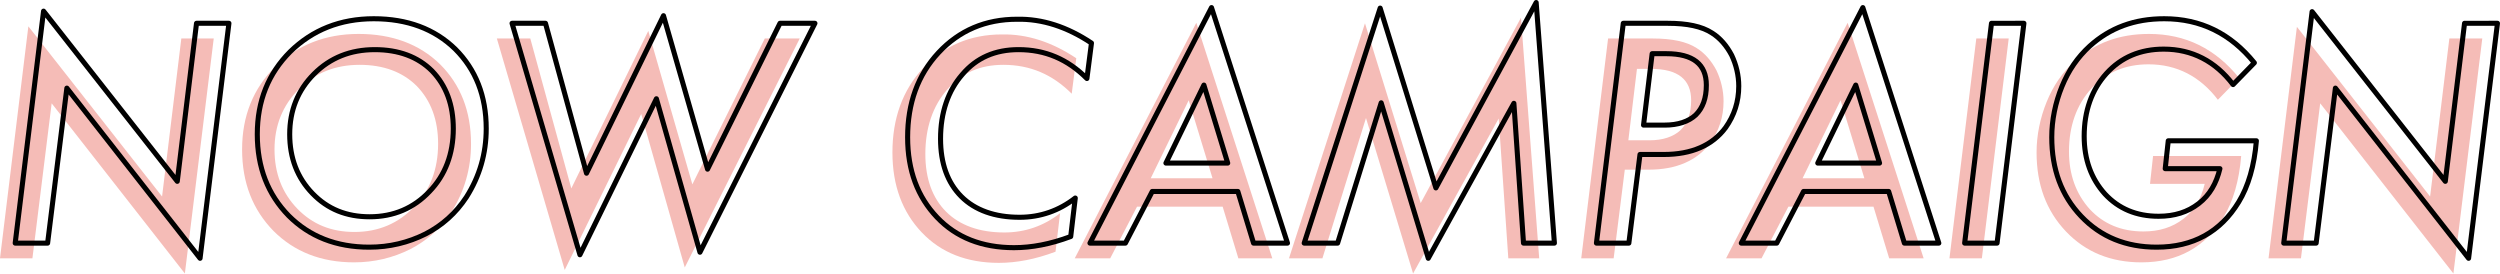
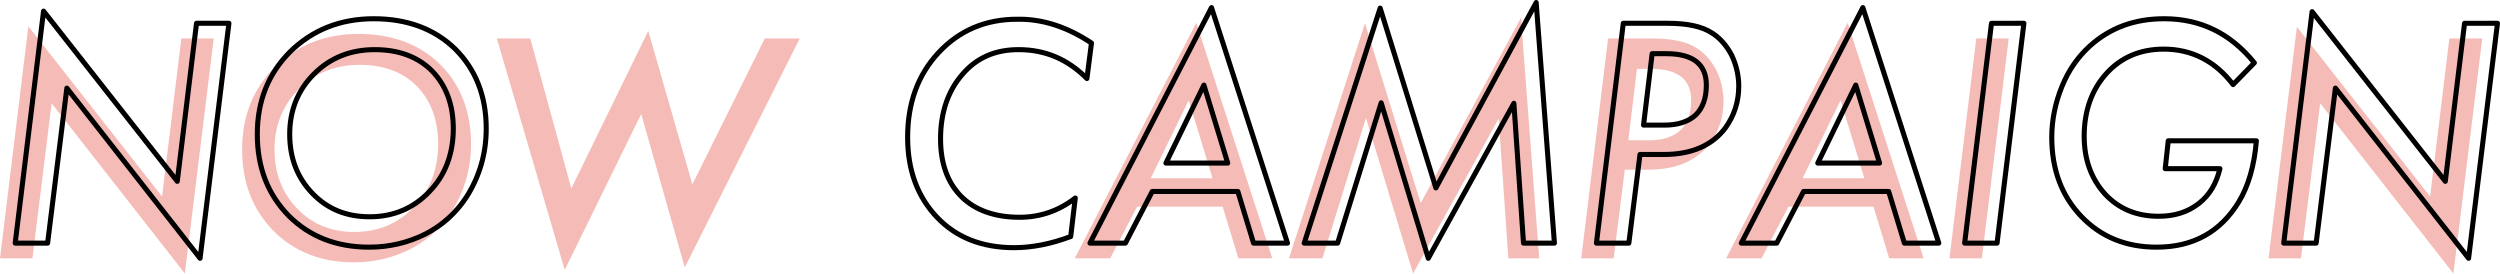
<svg xmlns="http://www.w3.org/2000/svg" version="1.1" id="レイヤー_1" x="0px" y="0px" viewBox="0 0 493.6 54" style="enable-background:new 0 0 493.6 54;" xml:space="preserve">
  <style type="text/css">
	.st0{fill:#F5BCB7;}
	.st1{fill:none;stroke:#000000;stroke-linecap:round;stroke-linejoin:round;stroke-miterlimit:10;}
</style>
  <g>
    <g>
      <path class="st0" d="M42.2,7.6L36.5,54L10.2,20.4L6.4,51H0L5.6,5.2L32,38.8l3.8-31.2H42.2z" />
      <path class="st0" d="M93,28.4c0,4.9-1.3,9.4-3.9,13.5c-2.1,3.2-4.8,5.6-8.1,7.3c-3.4,1.7-7.1,2.6-11.1,2.6    c-6.5,0-11.8-2.1-15.9-6.2c-4.1-4.2-6.2-9.5-6.2-16.1c0-6.6,2.2-12,6.5-16.3c4.4-4.3,9.9-6.5,16.5-6.5c6.6,0,12,2,16.1,6    C90.9,16.7,93,21.9,93,28.4z M86.5,28.4c0-4.7-1.4-8.5-4.2-11.4c-2.8-2.8-6.6-4.2-11.3-4.2c-4.8,0-8.8,1.6-12,4.8    c-3.2,3.2-4.8,7.2-4.8,11.9c0,4.7,1.5,8.6,4.5,11.7c3,3.1,6.7,4.6,11.3,4.6c4.7,0,8.7-1.7,11.8-5C84.9,37.6,86.5,33.4,86.5,28.4z" />
      <path class="st0" d="M157.9,7.6l-22.7,45.2l-8.6-30.3l-15.1,30.8L98.1,7.6h6.6l8.1,29.6L128,6.1l8.7,30.3L151,7.6H157.9z" />
-       <path class="st0" d="M212.5,11.5l-0.9,7c-3.8-3.8-8.2-5.7-13.5-5.7c-4.6,0-8.3,1.6-11.1,4.9c-2.8,3.2-4.3,7.5-4.3,12.7    c0,4.9,1.4,8.7,4.1,11.4c2.7,2.7,6.6,4.1,11.5,4.1c4.1,0,7.8-1.3,11-3.8l-0.9,7.6c-4,1.5-7.7,2.2-11.2,2.2c-6.3,0-11.4-2-15.2-6    c-3.8-4-5.8-9.2-5.8-15.8c0-6.7,2-12.3,6.1-16.7c4.1-4.4,9.3-6.6,15.5-6.6C202.8,6.7,207.7,8.3,212.5,11.5z" />
      <path class="st0" d="M224.5,40.8L219.2,51h-7l24-46.5l15,46.5h-6.7l-3.1-10.2H224.5z M227.2,35.2h12.2l-4.7-15.4L227.2,35.2z" />
      <path class="st0" d="M300.3,3.5l3.6,47.5h-6.1l-1.9-27.6L279,54l-9.3-30.7L261.1,51h-6.6l15-46.4l11,35.5L300.3,3.5z" />
      <path class="st0" d="M317.5,7.6h8.8c3.8,0,6.7,0.6,8.7,1.9c1.6,1,2.9,2.5,3.9,4.4c0.9,1.9,1.4,4,1.4,6.1c0,3.1-0.9,5.8-2.6,8.2    c-2.6,3.5-6.7,5.3-12.2,5.3h-4.7L318.6,51h-6.4L317.5,7.6z M323.2,13.6l-1.7,14.1h4.2c2.6,0,4.7-0.7,6.1-2    c1.4-1.4,2.1-3.3,2.1-5.9c0-4.1-2.6-6.2-7.9-6.2H323.2z" />
      <path class="st0" d="M353.1,40.8L347.8,51h-7l24-46.5l15,46.5H373l-3.1-10.2H353.1z M355.9,35.2h12.2l-4.7-15.4L355.9,35.2z" />
      <path class="st0" d="M396.6,7.6L391.3,51h-6.4l5.3-43.4H396.6z" />
-       <path class="st0" d="M425.1,30.8h17.4c-0.4,4.9-1.6,9-3.5,12.1c-3.6,5.9-9,8.9-16.2,8.9c-6,0-11-2-14.9-6.1    c-3.9-4.1-5.8-9.3-5.8-15.6c0-3.4,0.7-6.8,2-10c1.3-3.2,3.1-5.8,5.5-8c4-3.6,8.8-5.4,14.7-5.4c7.2,0,13.1,2.9,17.8,8.7l-4.2,4.3    c-3.5-4.6-8.1-7-13.7-7c-4.6,0-8.4,1.6-11.3,4.8c-2.9,3.2-4.4,7.4-4.4,12.4c0,4.6,1.4,8.4,4.1,11.4c2.7,2.9,6.2,4.4,10.6,4.4    c3.1,0,5.7-0.8,7.9-2.5c2.2-1.7,3.5-4,4.2-6.9h-10.8L425.1,30.8z" />
      <path class="st0" d="M490.1,7.6L484.4,54l-26.3-33.6L454.3,51h-6.4l5.6-45.7l26.3,33.5l3.8-31.2H490.1z" />
    </g>
    <g>
      <path class="st1" d="M45.2,4.6L39.5,51L13.2,17.4L9.4,48H3L8.6,2.2L35,35.8l3.8-31.2H45.2z" />
      <path class="st1" d="M96,25.4c0,4.9-1.3,9.4-3.9,13.5c-2.1,3.2-4.8,5.6-8.1,7.3c-3.4,1.7-7.1,2.6-11.1,2.6    c-6.5,0-11.8-2.1-15.9-6.2c-4.1-4.2-6.2-9.5-6.2-16.1c0-6.6,2.2-12,6.5-16.3c4.4-4.3,9.9-6.5,16.5-6.5c6.6,0,12,2,16.1,6    C93.9,13.7,96,18.9,96,25.4z M89.5,25.4c0-4.7-1.4-8.5-4.2-11.4c-2.8-2.8-6.6-4.2-11.3-4.2c-4.8,0-8.8,1.6-12,4.8    c-3.2,3.2-4.8,7.2-4.8,11.9c0,4.7,1.5,8.6,4.5,11.7c3,3.1,6.7,4.6,11.3,4.6c4.7,0,8.7-1.7,11.8-5C87.9,34.6,89.5,30.4,89.5,25.4z" />
-       <path class="st1" d="M160.9,4.6l-22.7,45.2l-8.6-30.3l-15.1,30.8L101.1,4.6h6.6l8.1,29.6L131,3.1l8.7,30.3L154,4.6H160.9z" />
      <path class="st1" d="M215.5,8.5l-0.9,7c-3.8-3.8-8.2-5.7-13.5-5.7c-4.6,0-8.3,1.6-11.1,4.9c-2.8,3.2-4.3,7.5-4.3,12.7    c0,4.9,1.4,8.7,4.1,11.4c2.7,2.7,6.6,4.1,11.5,4.1c4.1,0,7.8-1.3,11-3.8l-0.9,7.6c-4,1.5-7.7,2.2-11.2,2.2c-6.3,0-11.4-2-15.2-6    c-3.8-4-5.8-9.2-5.8-15.8c0-6.7,2-12.3,6.1-16.7c4.1-4.4,9.3-6.6,15.5-6.6C205.8,3.7,210.7,5.3,215.5,8.5z" />
      <path class="st1" d="M227.5,37.8L222.2,48h-7l24-46.5l15,46.5h-6.7l-3.1-10.2H227.5z M230.2,32.2h12.2l-4.7-15.4L230.2,32.2z" />
      <path class="st1" d="M303.3,0.5l3.6,47.5h-6.1l-1.9-27.6L282,51l-9.3-30.7L264.1,48h-6.6l15-46.4l11,35.5L303.3,0.5z" />
      <path class="st1" d="M320.5,4.6h8.8c3.8,0,6.7,0.6,8.7,1.9c1.6,1,2.9,2.5,3.9,4.4c0.9,1.9,1.4,4,1.4,6.1c0,3.1-0.9,5.8-2.6,8.2    c-2.6,3.5-6.7,5.3-12.2,5.3h-4.7L321.6,48h-6.4L320.5,4.6z M326.2,10.6l-1.7,14.1h4.2c2.6,0,4.7-0.7,6.1-2    c1.4-1.4,2.1-3.3,2.1-5.9c0-4.1-2.6-6.2-7.9-6.2H326.2z" />
      <path class="st1" d="M356.1,37.8L350.8,48h-7l24-46.5l15,46.5H376l-3.1-10.2H356.1z M358.9,32.2h12.2l-4.7-15.4L358.9,32.2z" />
      <path class="st1" d="M399.6,4.6L394.3,48h-6.4l5.3-43.4H399.6z" />
      <path class="st1" d="M428.1,27.8h17.4c-0.4,4.9-1.6,9-3.5,12.1c-3.6,5.9-9,8.9-16.2,8.9c-6,0-11-2-14.9-6.1    c-3.9-4.1-5.8-9.3-5.8-15.6c0-3.4,0.7-6.8,2-10c1.3-3.2,3.1-5.8,5.5-8c4-3.6,8.8-5.4,14.7-5.4c7.2,0,13.1,2.9,17.8,8.7l-4.2,4.3    c-3.5-4.6-8.1-7-13.7-7c-4.6,0-8.4,1.6-11.3,4.8c-2.9,3.2-4.4,7.4-4.4,12.4c0,4.6,1.4,8.4,4.1,11.4c2.7,2.9,6.2,4.4,10.6,4.4    c3.1,0,5.7-0.8,7.9-2.5c2.2-1.7,3.5-4,4.2-6.9h-10.8L428.1,27.8z" />
      <path class="st1" d="M493.1,4.6L487.4,51l-26.3-33.6L457.3,48h-6.4l5.6-45.7l26.3,33.5l3.8-31.2H493.1z" />
    </g>
  </g>
</svg>